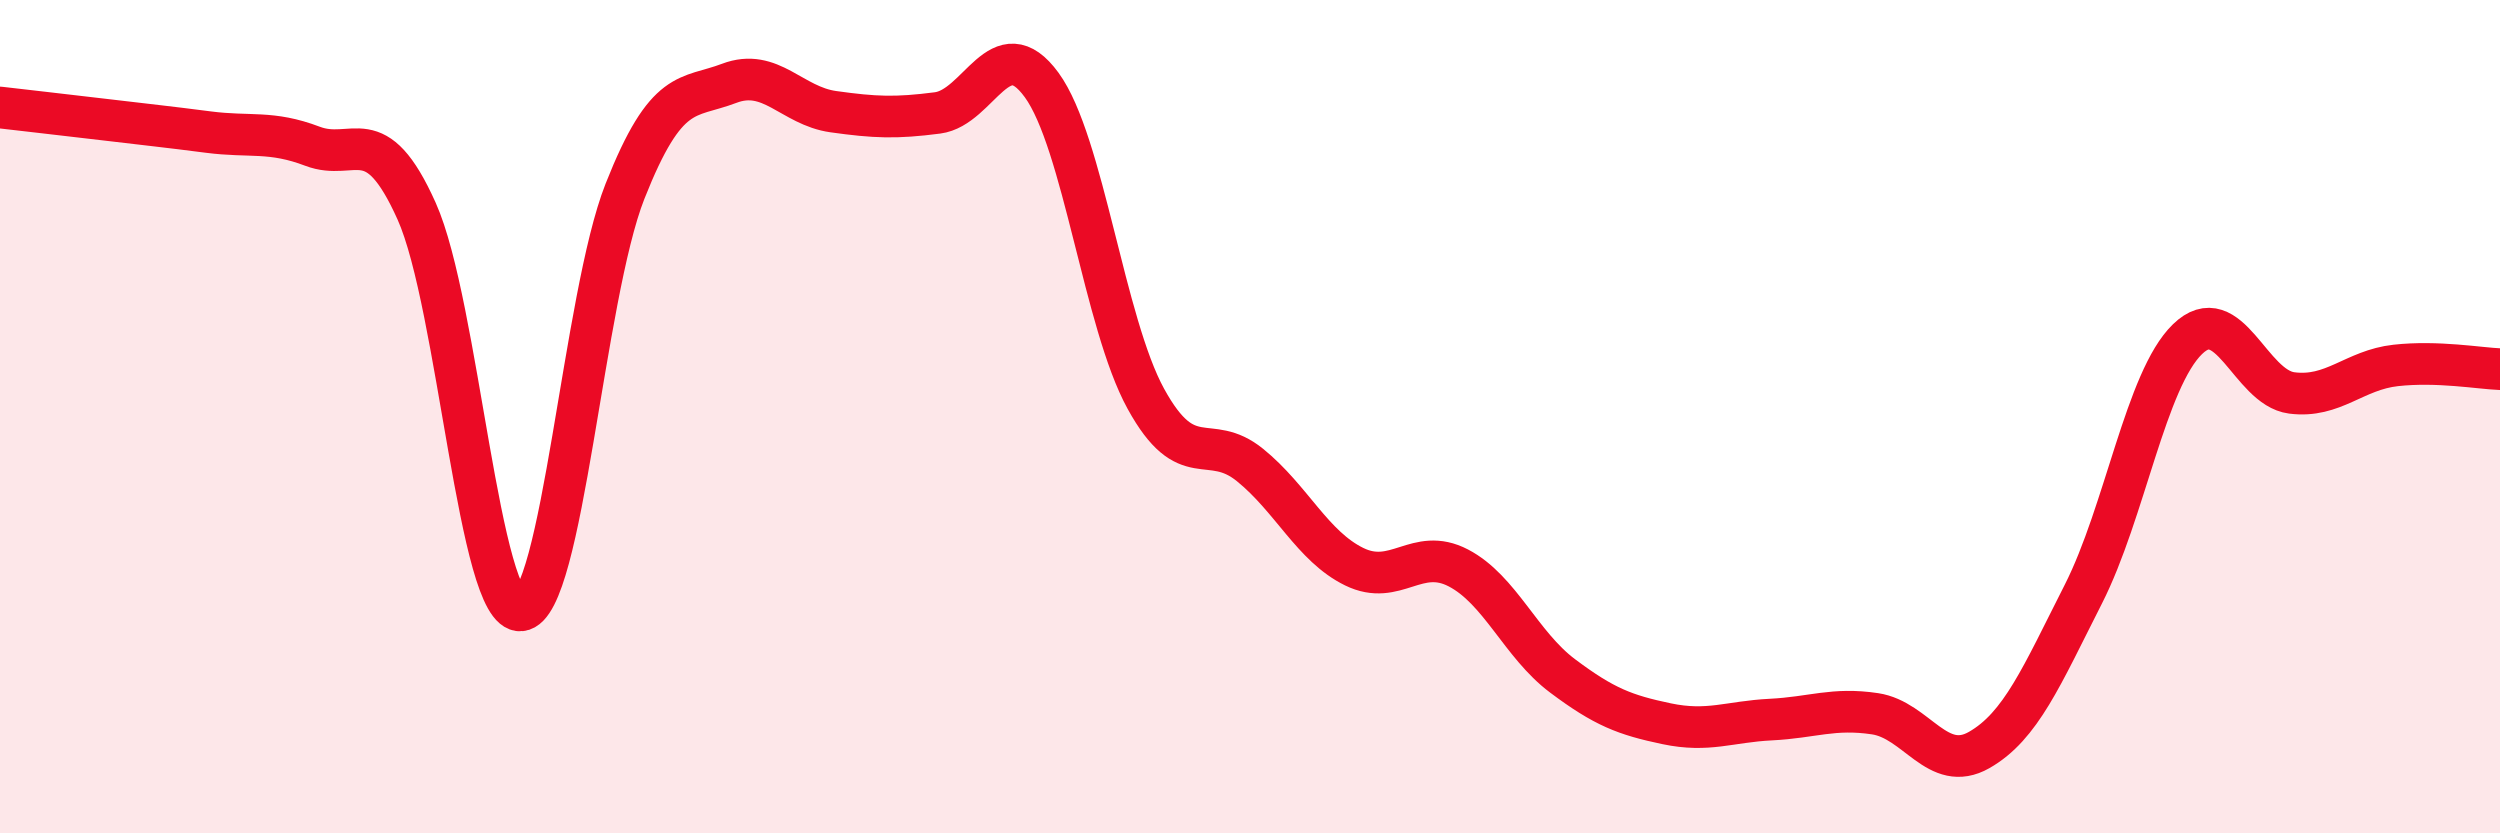
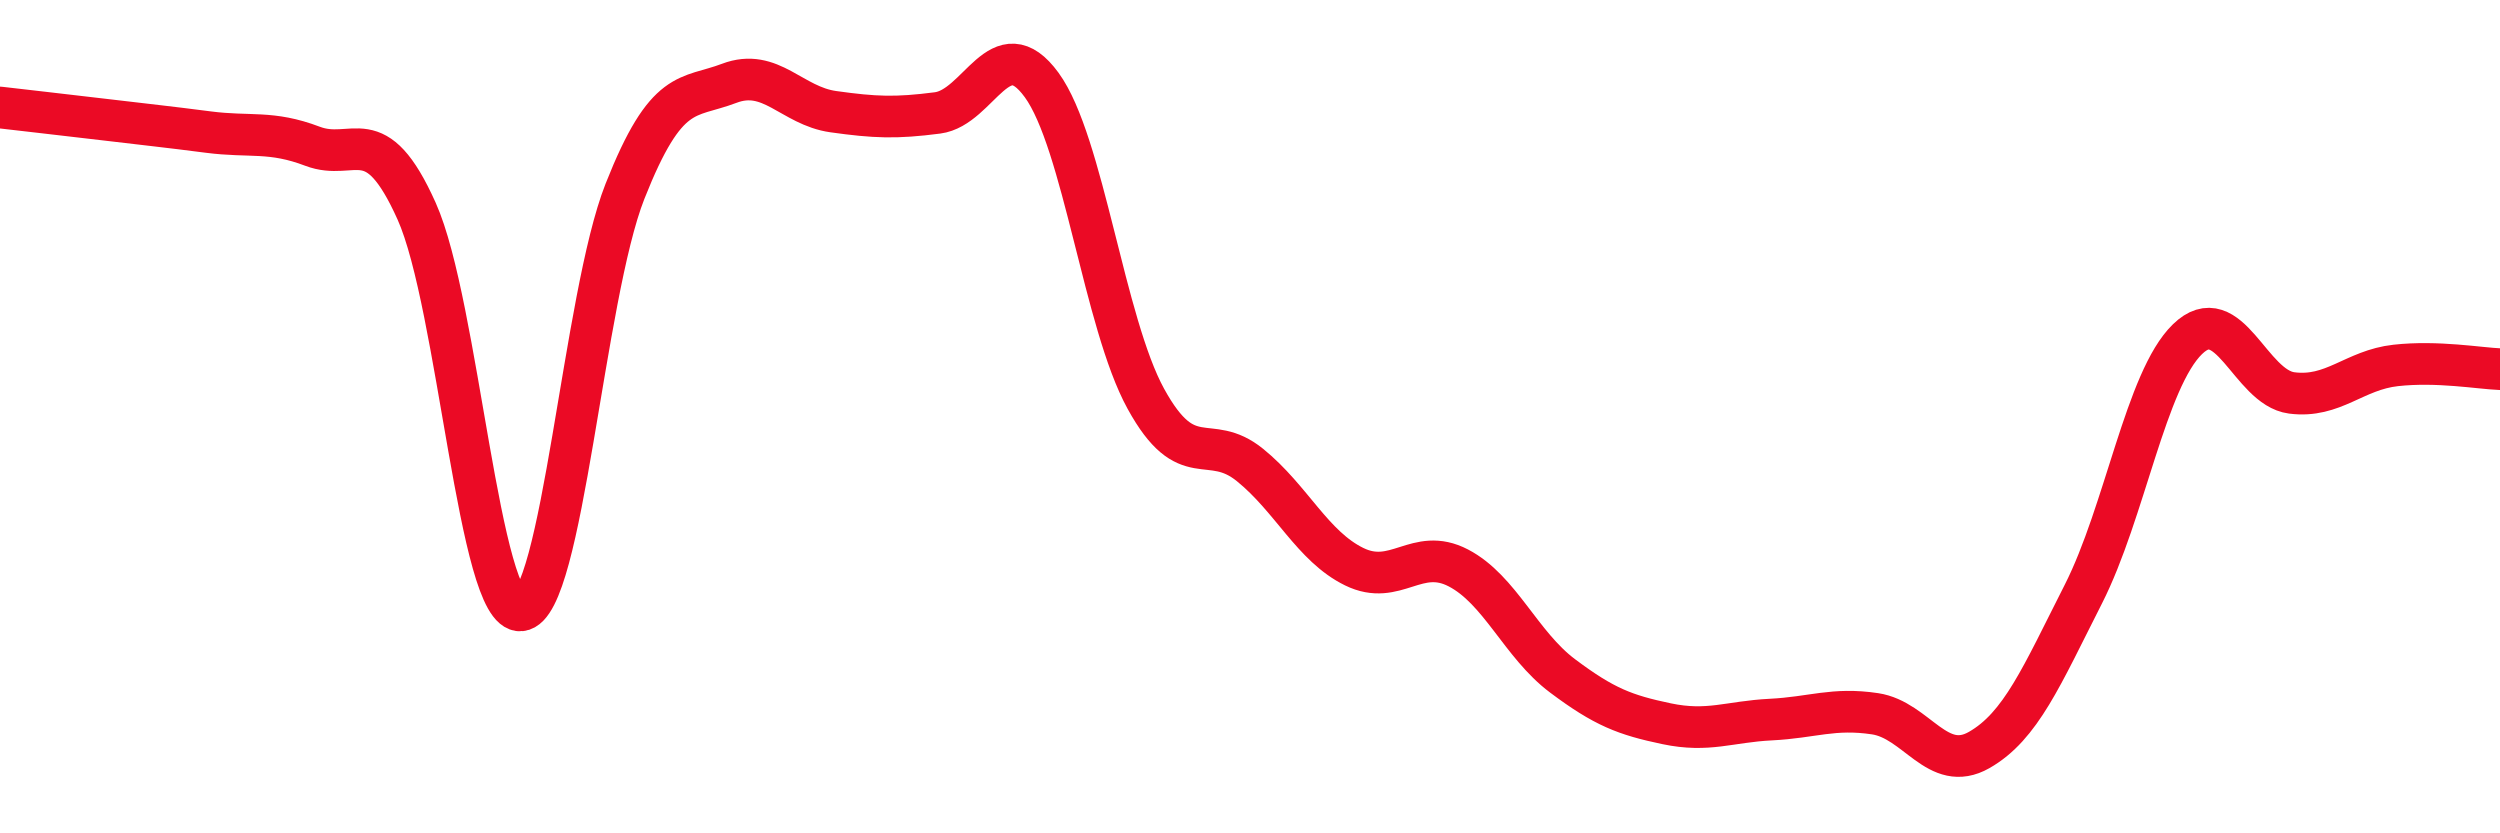
<svg xmlns="http://www.w3.org/2000/svg" width="60" height="20" viewBox="0 0 60 20">
-   <path d="M 0,2.58 C 0.5,2.64 1.5,2.75 2.5,2.87 C 3.5,2.99 4,3.04 5,3.17 C 6,3.3 6.5,3.13 7.5,3.51 C 8.5,3.89 9,2.84 10,5.07 C 11,7.3 11.5,14.75 12.5,14.65 C 13.5,14.55 14,7.12 15,4.59 C 16,2.06 16.5,2.38 17.5,2 C 18.5,1.62 19,2.54 20,2.68 C 21,2.82 21.5,2.84 22.5,2.71 C 23.5,2.58 24,0.67 25,2.04 C 26,3.41 26.5,7.75 27.5,9.57 C 28.5,11.39 29,10.35 30,11.16 C 31,11.97 31.5,13.11 32.5,13.6 C 33.5,14.09 34,13.11 35,13.63 C 36,14.15 36.5,15.47 37.5,16.22 C 38.5,16.97 39,17.16 40,17.37 C 41,17.58 41.5,17.32 42.5,17.27 C 43.5,17.22 44,16.98 45,17.13 C 46,17.28 46.5,18.57 47.5,18 C 48.5,17.43 49,16.23 50,14.26 C 51,12.29 51.5,9.11 52.5,8.14 C 53.5,7.17 54,9.3 55,9.43 C 56,9.56 56.5,8.88 57.5,8.77 C 58.5,8.66 59.5,8.84 60,8.86L60 20L0 20Z" fill="#EB0A25" opacity="0.1" stroke-linecap="round" stroke-linejoin="round" />
  <path d="M 0,2.58 C 0.5,2.64 1.5,2.75 2.5,2.87 C 3.5,2.99 4,3.04 5,3.17 C 6,3.3 6.5,3.13 7.5,3.51 C 8.5,3.89 9,2.84 10,5.07 C 11,7.3 11.5,14.75 12.5,14.65 C 13.5,14.55 14,7.12 15,4.59 C 16,2.06 16.5,2.38 17.5,2 C 18.5,1.62 19,2.54 20,2.68 C 21,2.82 21.5,2.84 22.5,2.71 C 23.5,2.58 24,0.67 25,2.04 C 26,3.41 26.5,7.75 27.5,9.57 C 28.5,11.39 29,10.35 30,11.16 C 31,11.97 31.5,13.11 32.5,13.6 C 33.5,14.09 34,13.11 35,13.63 C 36,14.15 36.5,15.47 37.5,16.22 C 38.5,16.97 39,17.16 40,17.37 C 41,17.58 41.5,17.32 42.5,17.27 C 43.5,17.22 44,16.98 45,17.13 C 46,17.28 46.5,18.57 47.5,18 C 48.5,17.43 49,16.23 50,14.26 C 51,12.29 51.5,9.11 52.5,8.14 C 53.5,7.17 54,9.3 55,9.43 C 56,9.56 56.5,8.88 57.5,8.77 C 58.5,8.66 59.5,8.84 60,8.86" stroke="#EB0A25" stroke-width="1" fill="none" stroke-linecap="round" stroke-linejoin="round" />
</svg>